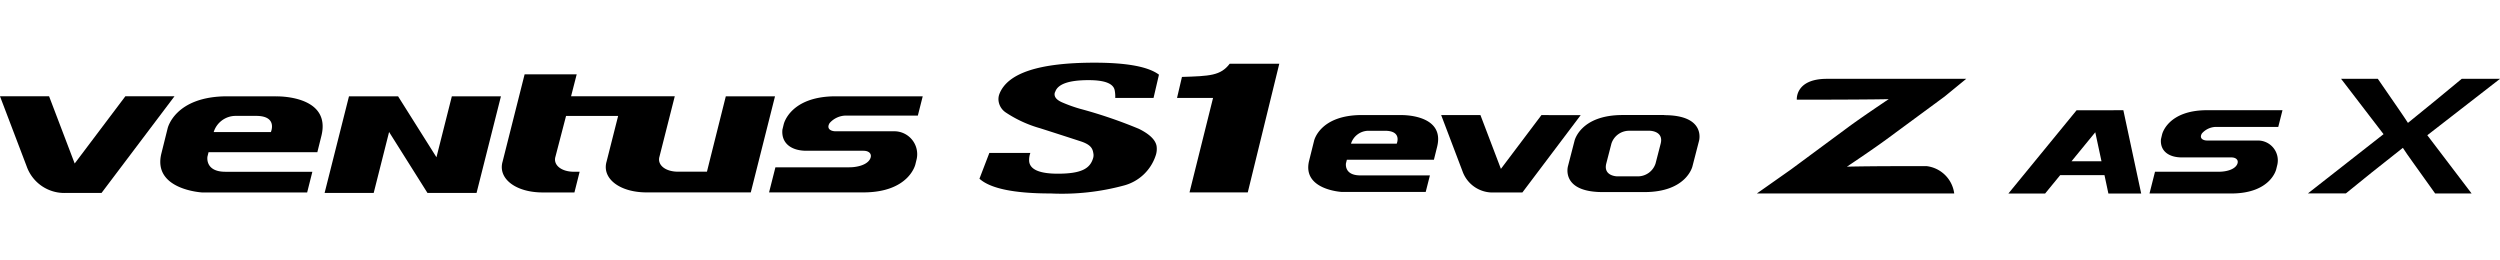
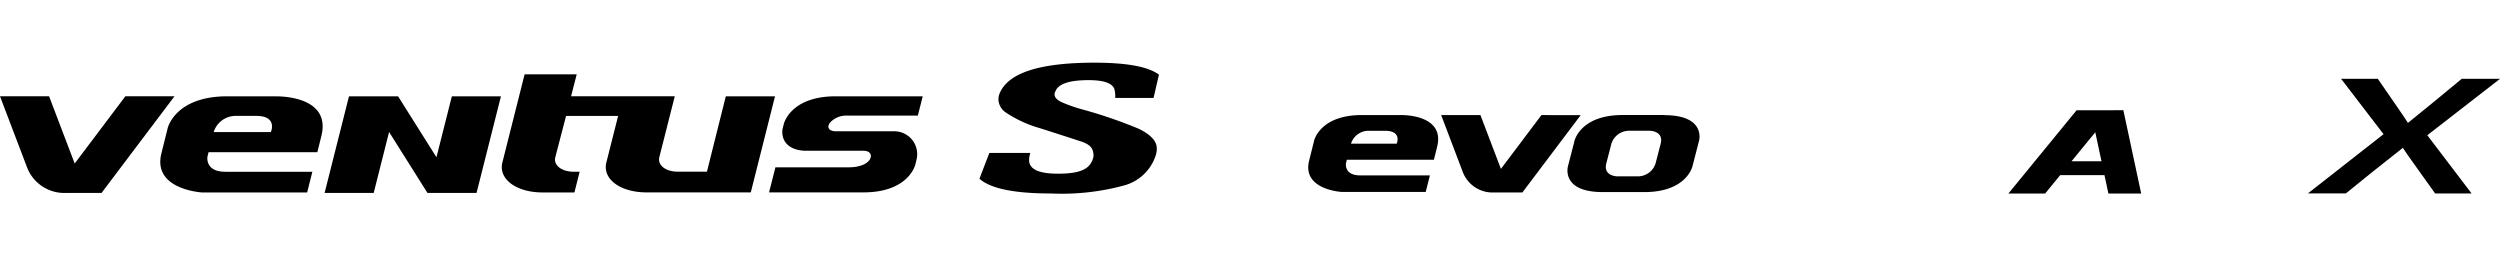
<svg xmlns="http://www.w3.org/2000/svg" width="192" height="20" viewBox="0 0 192 20">
  <defs>
    <clipPath id="clip-path">
      <rect id="사각형_12583" data-name="사각형 12583" width="192" height="20" transform="translate(321.53 856.268)" fill="none" stroke="#707070" stroke-width="1" />
    </clipPath>
    <clipPath id="clip-path-2">
      <rect id="사각형_13295" data-name="사각형 13295" width="192" height="10.044" fill="none" />
    </clipPath>
  </defs>
  <g id="navigation_logo_H129A" transform="translate(-321.53 -856.268)" clip-path="url(#clip-path)">
    <g id="ventus_S1_Z_as_X" data-name="ventus S1 Z as X" transform="translate(321.53 861.082)">
      <g id="그룹_11363" data-name="그룹 11363" transform="translate(0 0)" clip-path="url(#clip-path-2)">
        <path id="패스_55457" data-name="패스 55457" d="M9.627,4.16,5.736,9.322,3.77,4.16H0L2.05,9.545h0a3.064,3.064,0,0,0,3.07,2.035H7.8L13.4,4.16Z" transform="translate(0 -1.579)" />
        <path id="패스_55458" data-name="패스 55458" d="M41.048,7.811,38.1,3.13h-3.77L32.458,10.55h3.77L37.41,5.87l2.947,4.681h3.77L46,3.13h-3.77ZM63.27,3.13,62.082,7.873h0l-.26,1.046h-2.23c-.966,0-1.6-.519-1.418-1.15l1.176-4.64H51.386l.432-1.685h-4l-1.69,6.7c-.379,1.3,1,2.37,3.072,2.37h2.444l.4-1.59h-.443c-.964,0-1.6-.518-1.417-1.149L51,4.64h4l-.886,3.5c-.378,1.3,1,2.37,3.074,2.37h8L67.049,3.13Zm9.192,1.482h5.556l.375-1.482H71.717c-3.528,0-4,2.148-4,2.148l-.1.412h0c-.1,1.054.691,1.623,1.843,1.623h4.38c.468,0,.691.28.508.634-.248.475-1.028.636-1.587.636H67.08l-.488,1.927h7.236c3.524,0,4-2.149,4-2.149l.1-.408a1.76,1.76,0,0,0-1.754-2.137H71.7c-.361,0-.727-.191-.457-.63a1.693,1.693,0,0,1,1.216-.575M28.33,5.875h-4.39a1.766,1.766,0,0,1,1.675-1.241H27.2c1.68,0,1.132,1.241,1.132,1.241m.424-2.745H24.99C20.94,3.13,20.4,5.6,20.4,5.6l-.477,1.916c-.7,2.8,3.145,3,3.145,3l.91,0h7.139l.4-1.59H24.836c-1.59,0-1.375-1.167-1.375-1.167l.084-.338H31.9l.311-1.25c.783-3.152-3.457-3.035-3.457-3.035" transform="translate(-7.528 -0.548)" />
-         <path id="패스_55459" data-name="패스 55459" d="M149.716.134c-.7.918-1.53.942-3.666,1.011l-.377,1.611h2.766l-1.808,7.257h4.474l2.42-9.879Z" transform="translate(-55.276 -0.051)" />
        <path id="패스_55460" data-name="패스 55460" d="M134.59,2.706,135.006.92c-.817-.612-2.459-.92-4.944-.92-4.258,0-6.69.794-7.313,2.411a1.117,1.117,0,0,0-.062.523,1.26,1.26,0,0,0,.57.9,9.309,9.309,0,0,0,2.618,1.2q1.6.51,3.18,1.026c.807.281.871.606.924.976a.784.784,0,0,1-.04.328c-.241.771-.9,1.162-2.7,1.162-1.392,0-2.125-.314-2.2-.935a1.55,1.55,0,0,1,.091-.66h-3.15l-.76,1.98c.827.75,2.65,1.133,5.476,1.133a18.246,18.246,0,0,0,5.627-.614,3.513,3.513,0,0,0,2.427-2.287,1.549,1.549,0,0,0,.072-.75q-.135-.708-1.358-1.313a36.008,36.008,0,0,0-4.516-1.538,11.327,11.327,0,0,1-1.312-.465c-.4-.163-.609-.357-.642-.583a.419.419,0,0,1,.052-.276q.316-.879,2.563-.877,1.865,0,2,.794a2.515,2.515,0,0,1,.04.57Z" transform="translate(-45.998 0)" />
        <path id="패스_55461" data-name="패스 55461" d="M186.063,6.487l-3.113,4.13-1.572-4.13h-3.016L180,10.8h0a2.449,2.449,0,0,0,2.456,1.628H184.6l4.477-5.937Z" transform="translate(-67.68 -2.462)" />
        <path id="패스_55462" data-name="패스 55462" d="M168.707,8.682h-3.513a1.415,1.415,0,0,1,1.34-.992H167.8c1.345,0,.905.992.905.992m.339-2.2h-3.012c-3.239,0-3.672,1.974-3.672,1.974l-.382,1.533c-.556,2.241,2.515,2.4,2.515,2.4l.729,0h5.71l.323-1.272h-5.346c-1.273,0-1.1-.934-1.1-.934l.069-.271h6.685l.248-1c.626-2.52-2.767-2.427-2.767-2.427" transform="translate(-61.438 -2.461)" />
        <path id="패스_55463" data-name="패스 55463" d="M201.148,8.682l-.391,1.518a1.428,1.428,0,0,1-1.347.992h-1.6s-1.088-.011-.838-.992l.392-1.518a1.428,1.428,0,0,1,1.348-.992h1.6s1.088.01.836.992m.274-2.2h-3.2c-3.24,0-3.688,1.974-3.688,1.974l-.506,1.96S193.458,12.4,196.7,12.4h3.2c3.241,0,3.688-1.974,3.688-1.974l.506-1.96s.568-1.974-2.671-1.974" transform="translate(-73.609 -2.462)" />
-         <path id="패스_55464" data-name="패스 55464" d="M230.466,8.707h-2.245c-1.226,0-2.863.014-3.872.039.693-.464,2.035-1.366,3-2.071l4.507-3.319L233.511,2h-10.7c-2.451,0-2.311,1.6-2.311,1.6h1.576c1.226,0,4.474-.012,5.481-.04-.691.465-2.034,1.368-3,2.071L220.053,8.96l-2.62,1.844h15.156a2.429,2.429,0,0,0-2.123-2.1" transform="translate(-82.505 -0.76)" />
-         <path id="패스_55465" data-name="패스 55465" d="M271.093,7.165h4.814l.325-1.285h-5.784c-3.054,0-3.463,1.862-3.463,1.862L266.9,8.1h0c-.087.913.6,1.406,1.6,1.406h3.8c.405,0,.6.244.441.55-.215.412-.892.55-1.376.55h-4.923l-.423,1.671h6.269c3.054,0,3.463-1.862,3.463-1.862l.087-.354a1.525,1.525,0,0,0-1.52-1.852h-3.873c-.311,0-.63-.166-.4-.545a1.471,1.471,0,0,1,1.055-.5" transform="translate(-100.937 -2.231)" />
        <path id="패스_55466" data-name="패스 55466" d="M253.41,9.8l1.823-2.226L255.71,9.8Zm3.208-3.917H253.8l-5.238,6.395h2.821l1.157-1.412h3.4l.3,1.412h2.519L257.389,5.88Z" transform="translate(-94.316 -2.231)" />
        <path id="패스_55467" data-name="패스 55467" d="M300.384,2h-2.941l-2.074,1.712-2.056,1.672c-.11-.168-.215-.324-.3-.456h0l-.379-.557,0,0L291,2h-2.821l3.26,4.25L285.63,10.8h2.915L290.5,9.218h0L292.923,7.3c.118.179.23.346.327.488h0c.138.2.284.406.442.623v0l1.715,2.4h2.8L294.8,6.332Z" transform="translate(-108.383 -0.76)" />
      </g>
    </g>
  </g>
</svg>